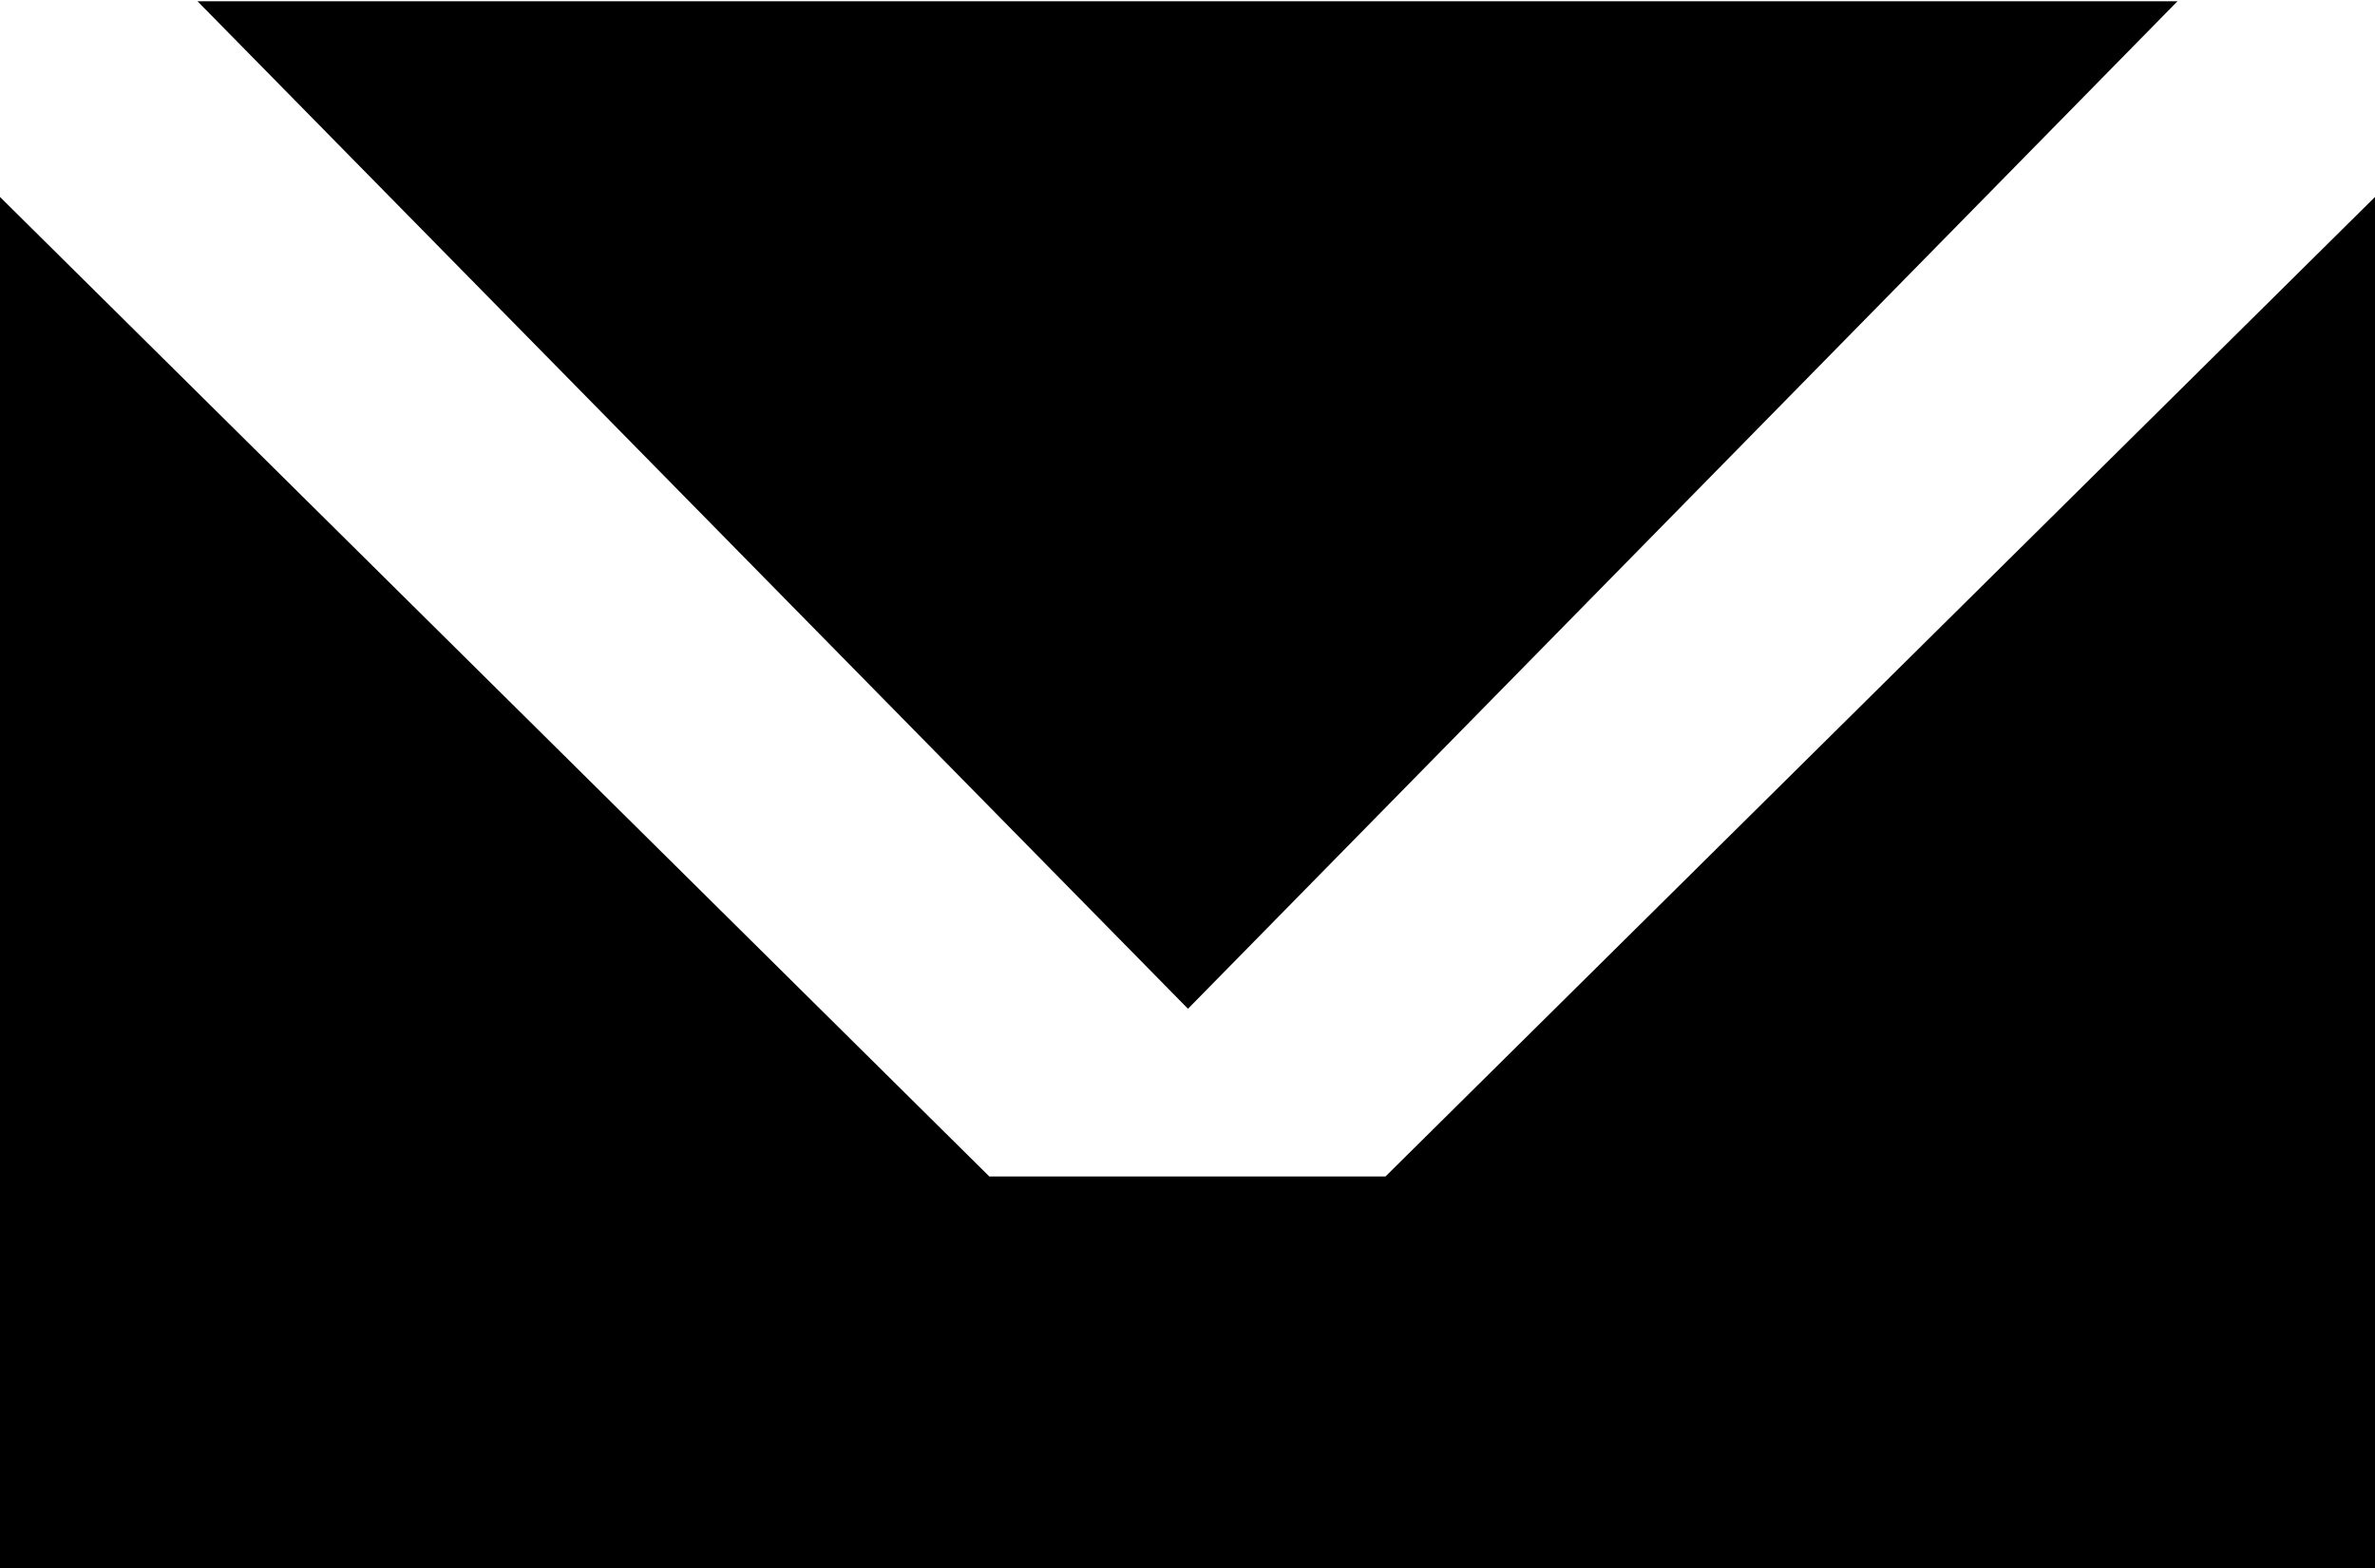
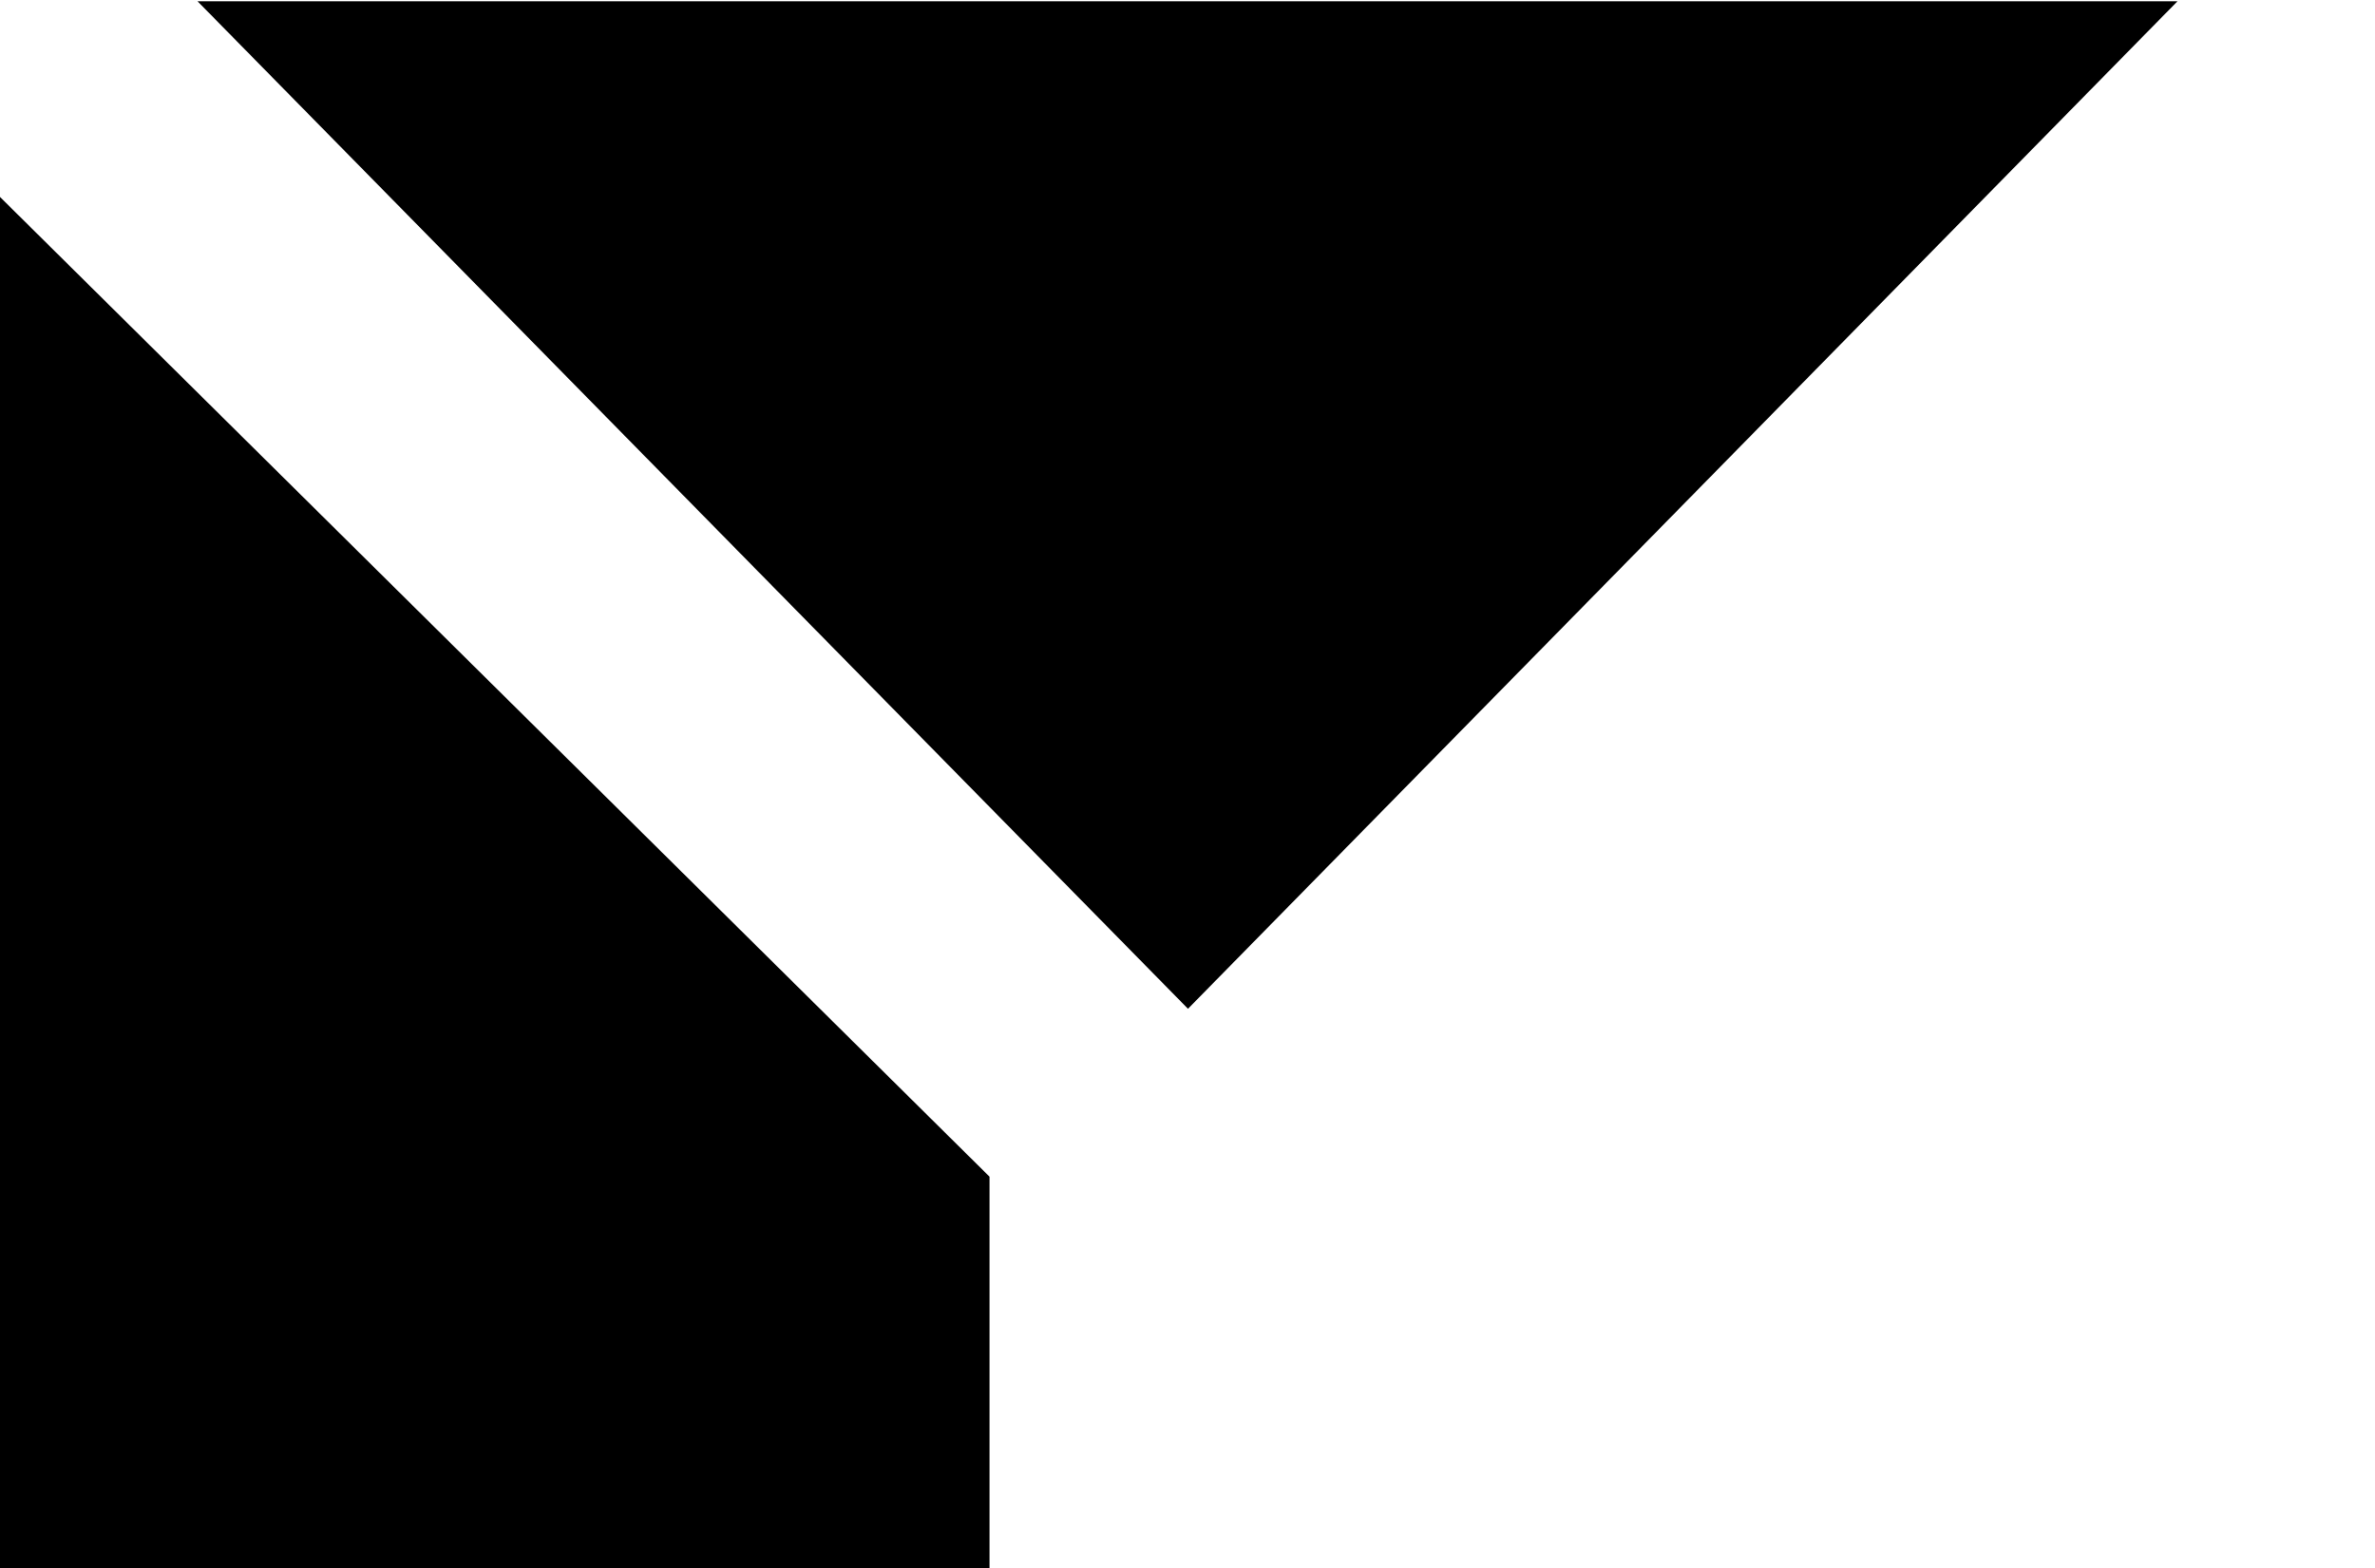
<svg xmlns="http://www.w3.org/2000/svg" id="ico_mail.svg" width="24.41" height="16.125" viewBox="0 0 24.41 16.125">
  <defs>
    <style>
      .cls-1 {
        fill-rule: evenodd;
      }
    </style>
  </defs>
-   <path id="Email" class="cls-1" d="M1064.17,205.972L1054,195.9V210h24.41V195.9l-10.17,10.07h-4.07Zm12.21-12.084h-20.35l10.18,10.358Z" transform="translate(-1054 -193.875)" />
+   <path id="Email" class="cls-1" d="M1064.17,205.972L1054,195.9V210h24.41l-10.17,10.07h-4.07Zm12.21-12.084h-20.35l10.18,10.358Z" transform="translate(-1054 -193.875)" />
</svg>